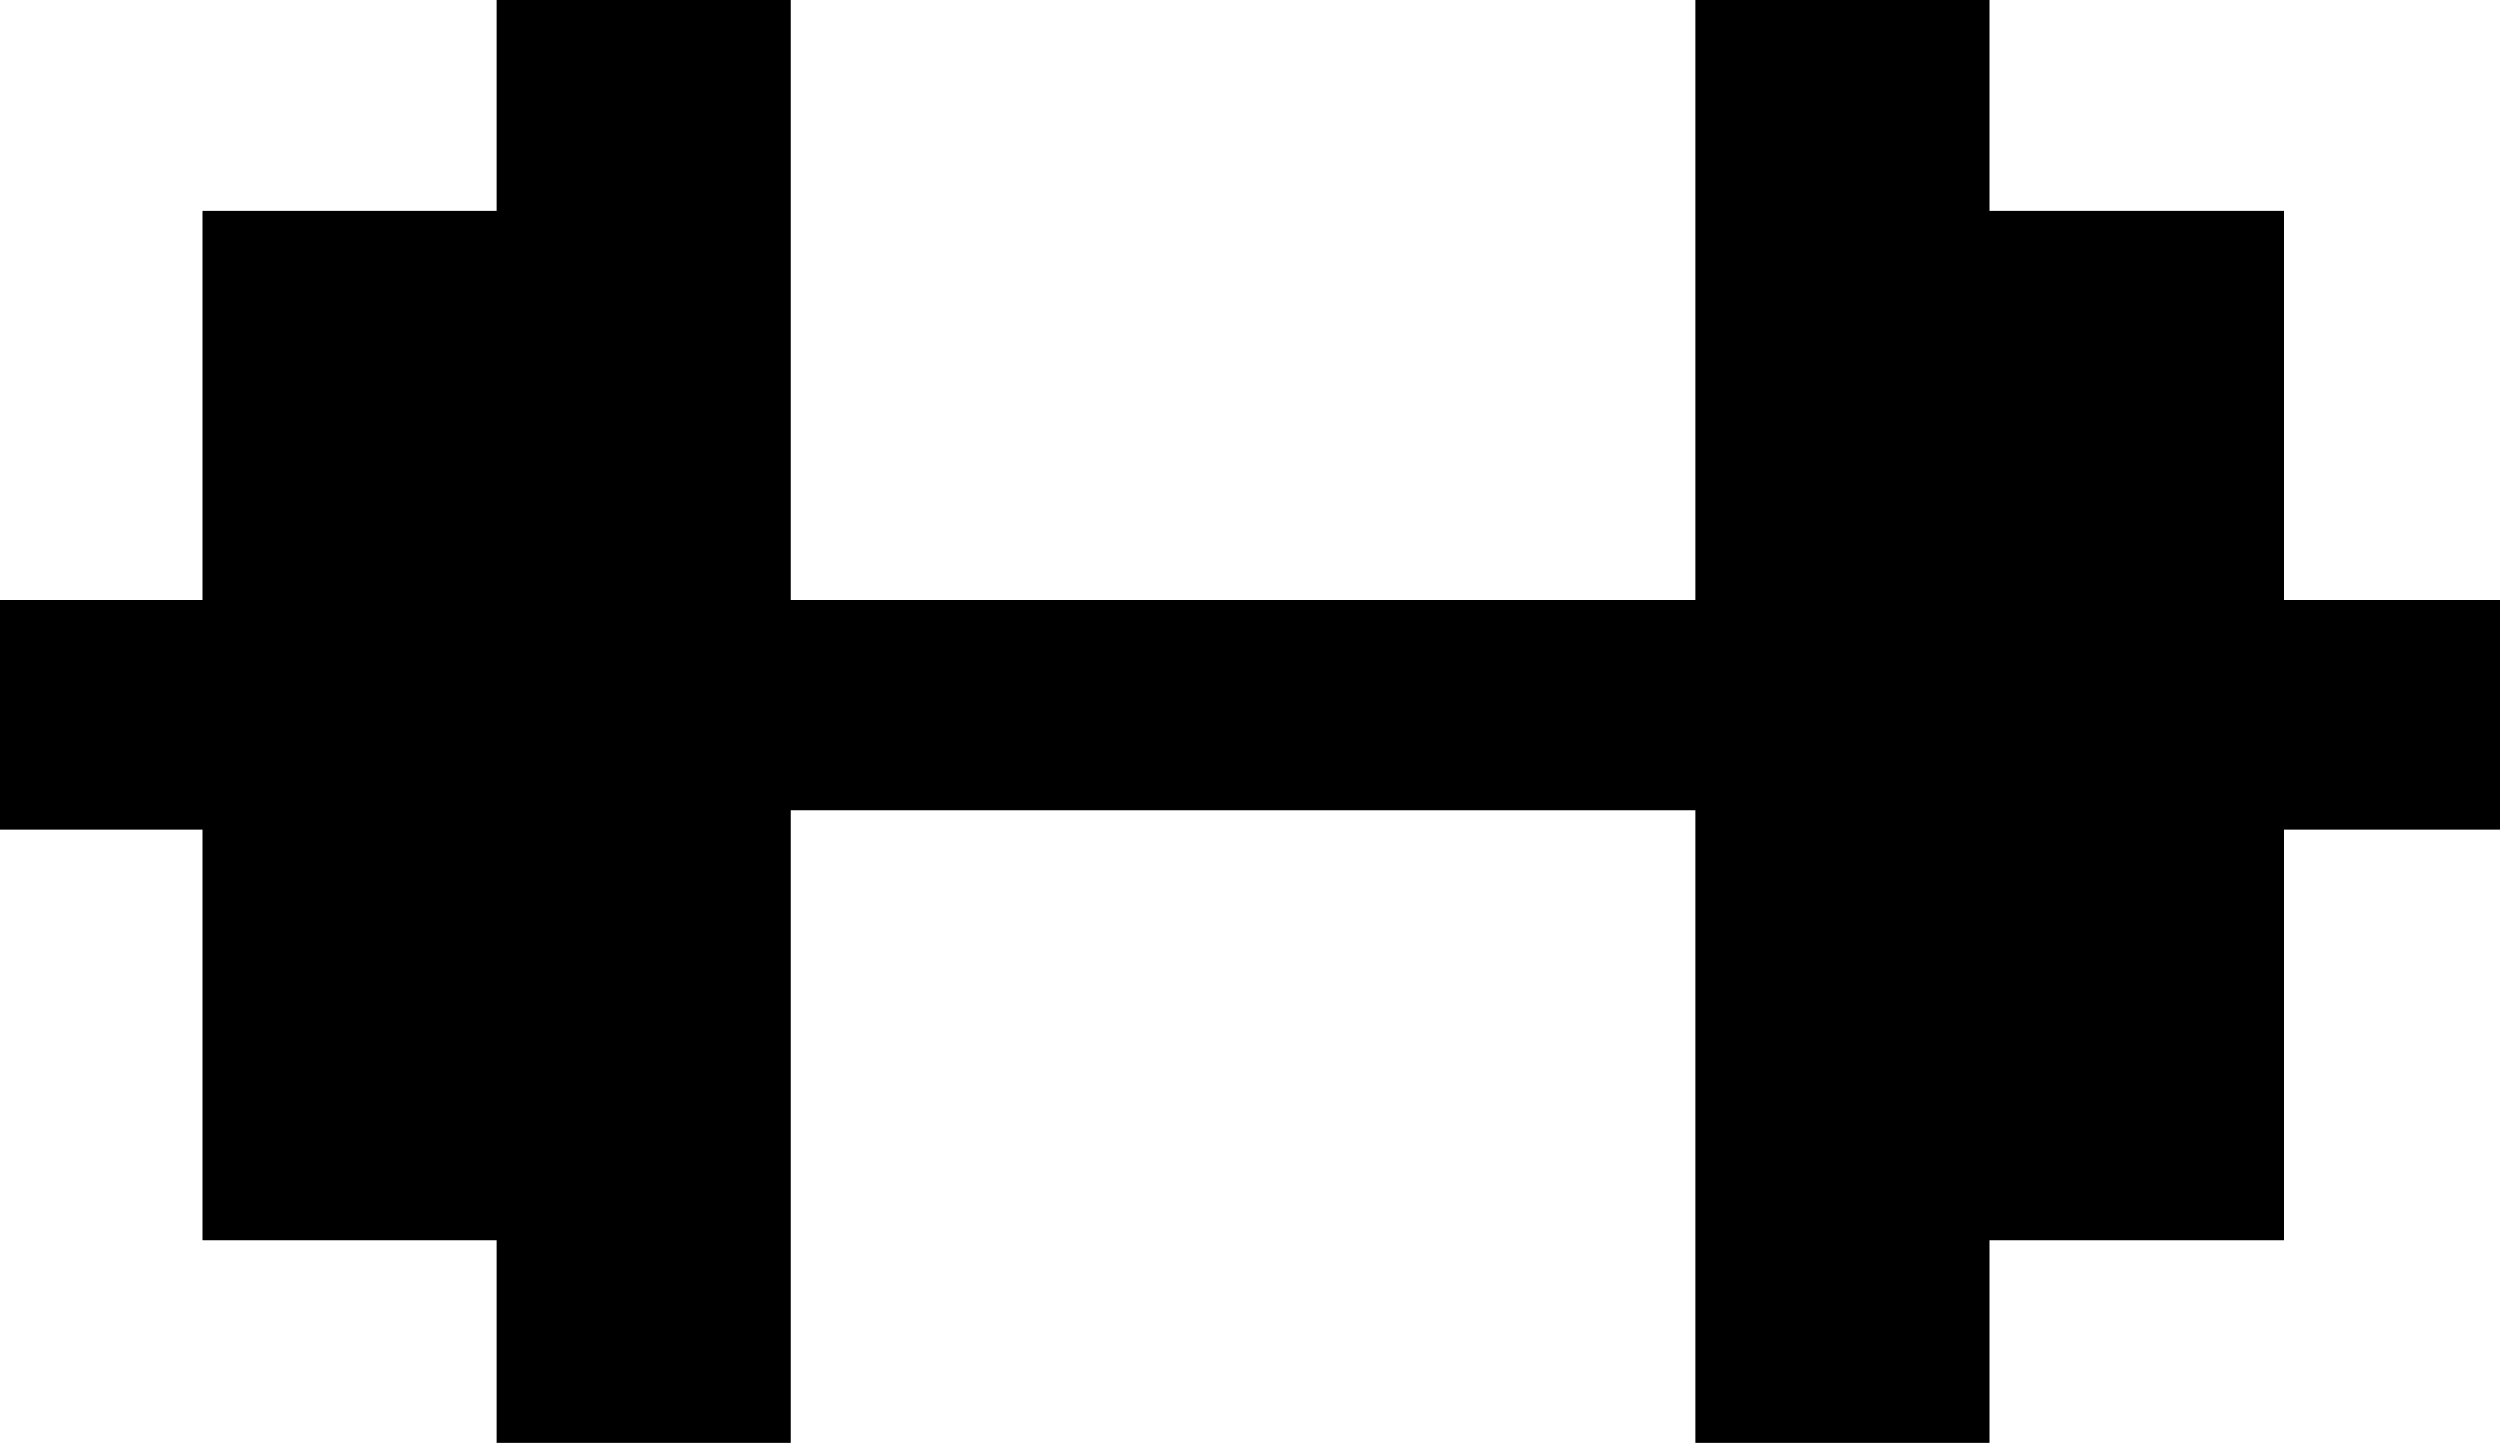
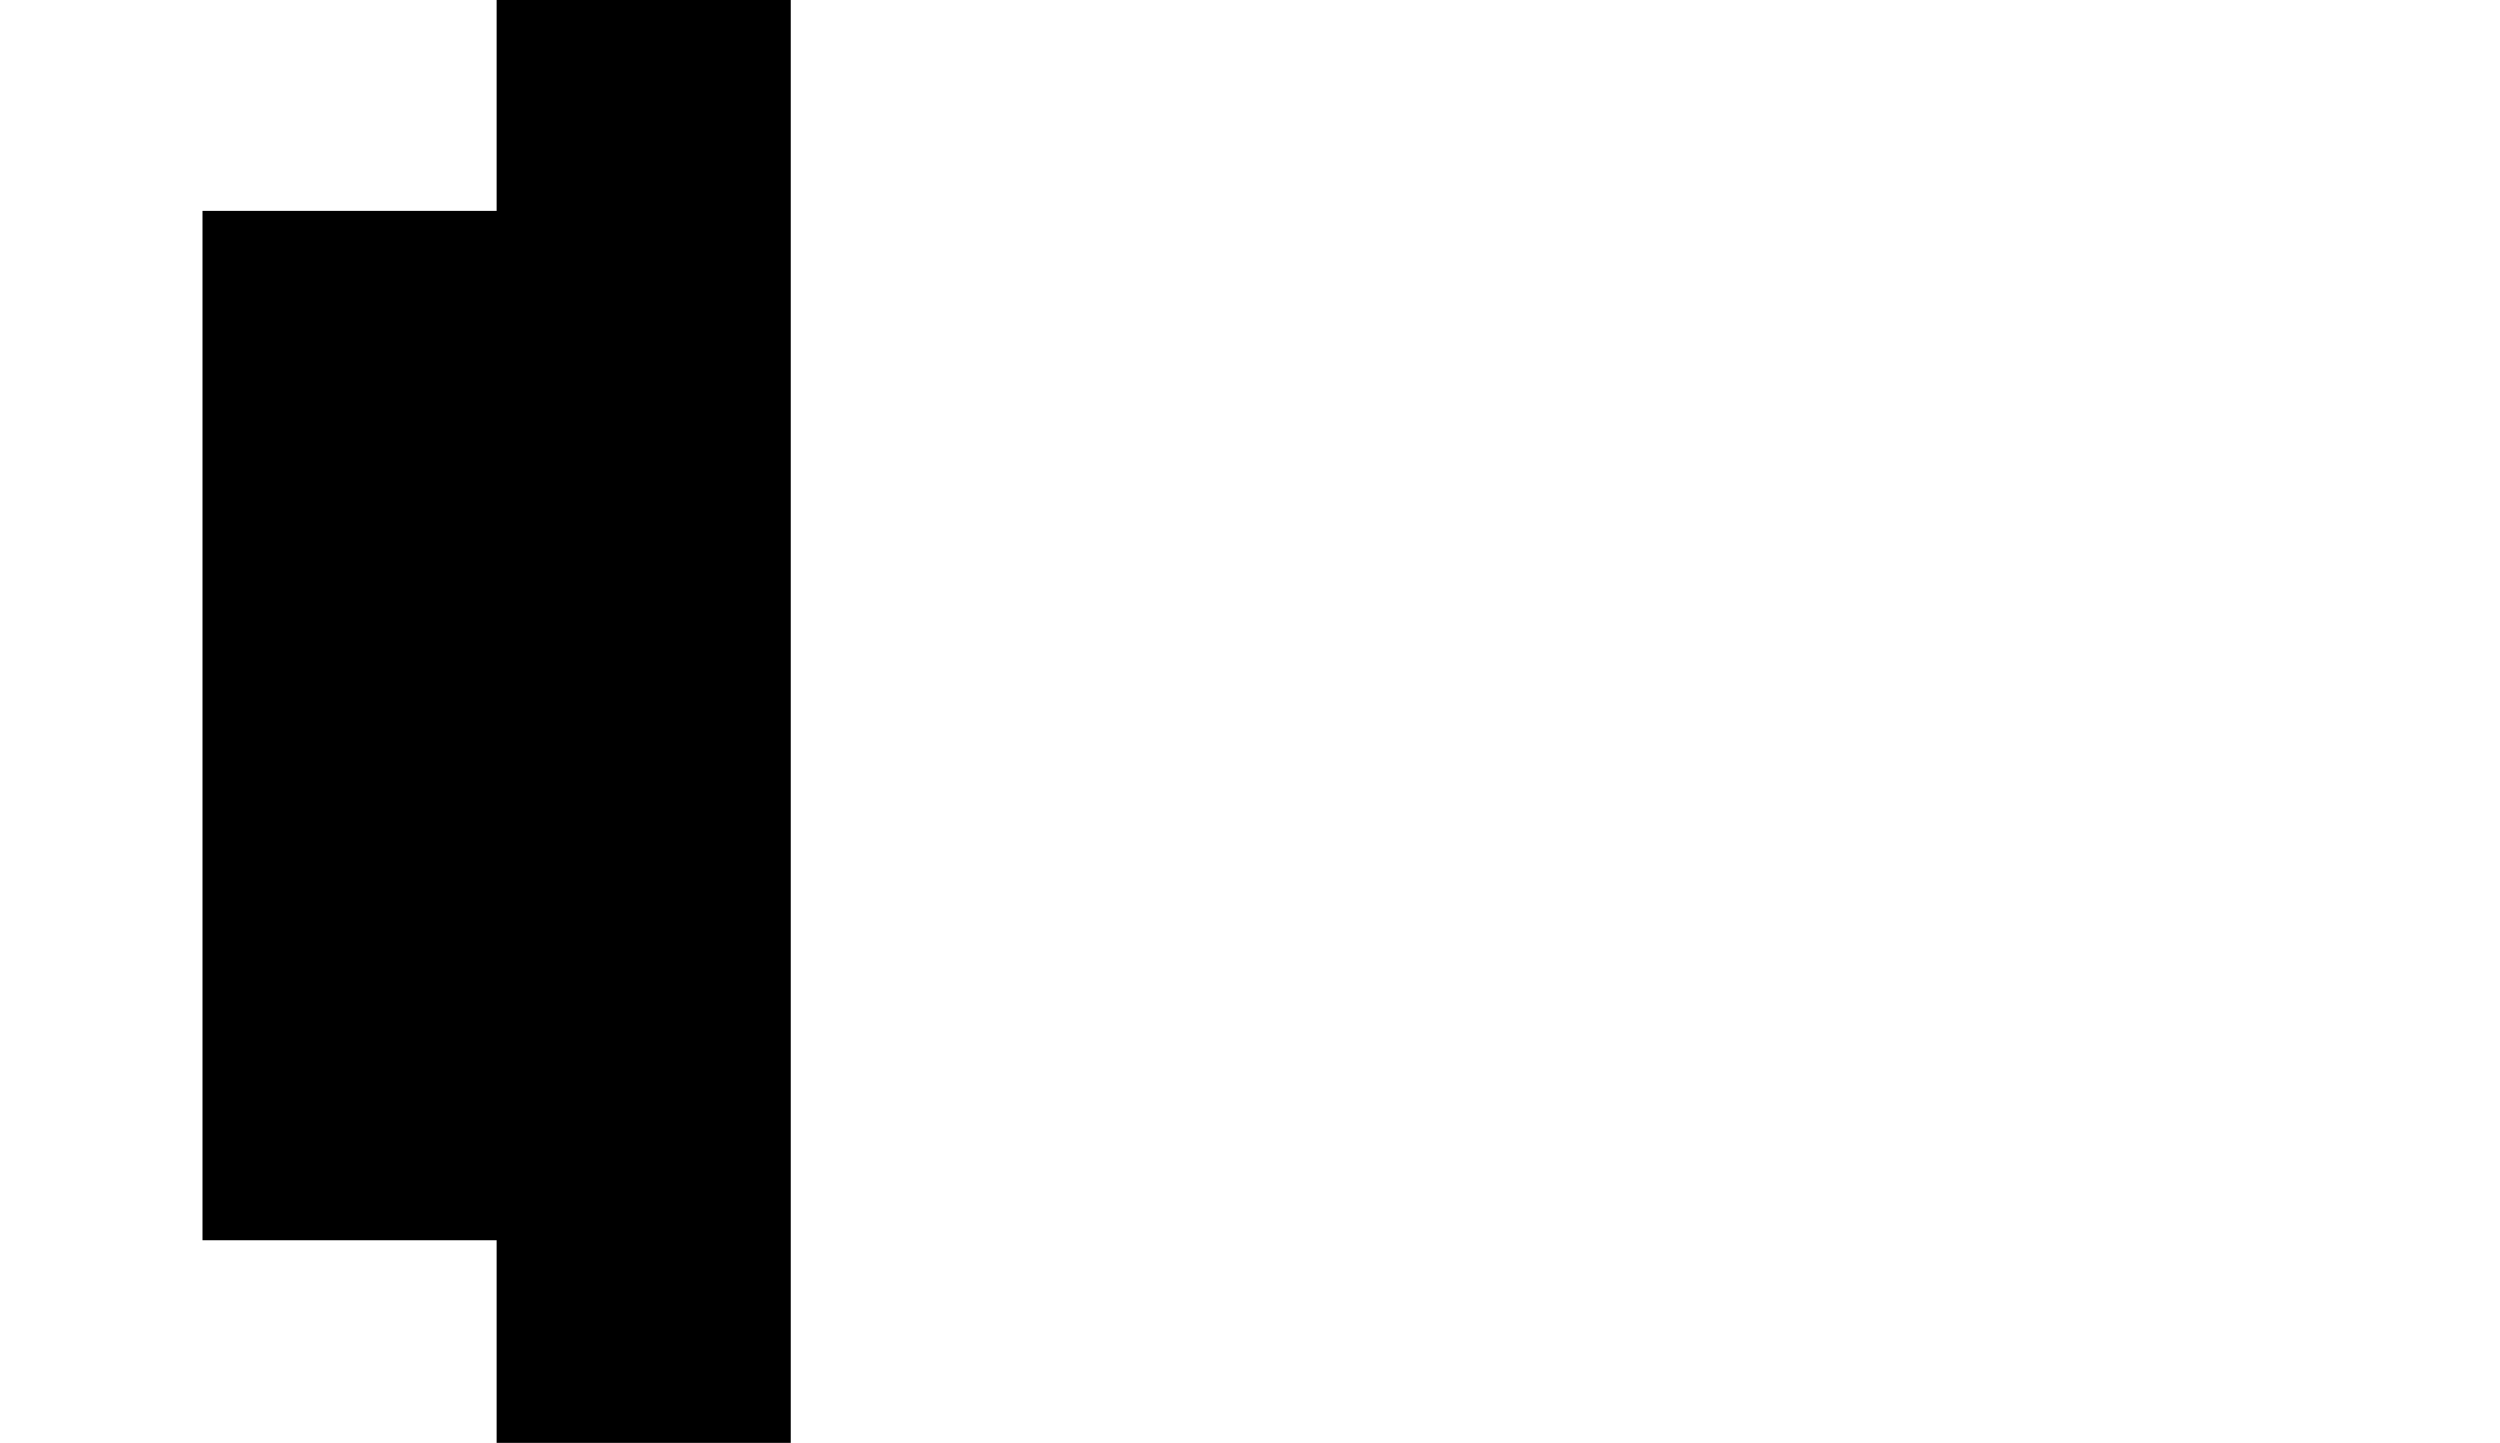
<svg xmlns="http://www.w3.org/2000/svg" id="Layer_1" data-name="Layer 1" viewBox="0 0 200 115.43">
  <path d="M16.2,16.87h28V99.22h-28Z" />
  <path d="M39.73,0H63.26V115.43H39.73Z" />
-   <path d="M154.72,16.87h28V99.22h-28Z" />
-   <path d="M135.63,0h23.53V115.43H135.63Z" />
-   <path d="M24.64,48H174.92V64.82H24.64Z" />
-   <path d="M0,48H20.2V66.37H0Z" />
-   <path d="M176.25,48H200V66.37H176.25Z" />
</svg>